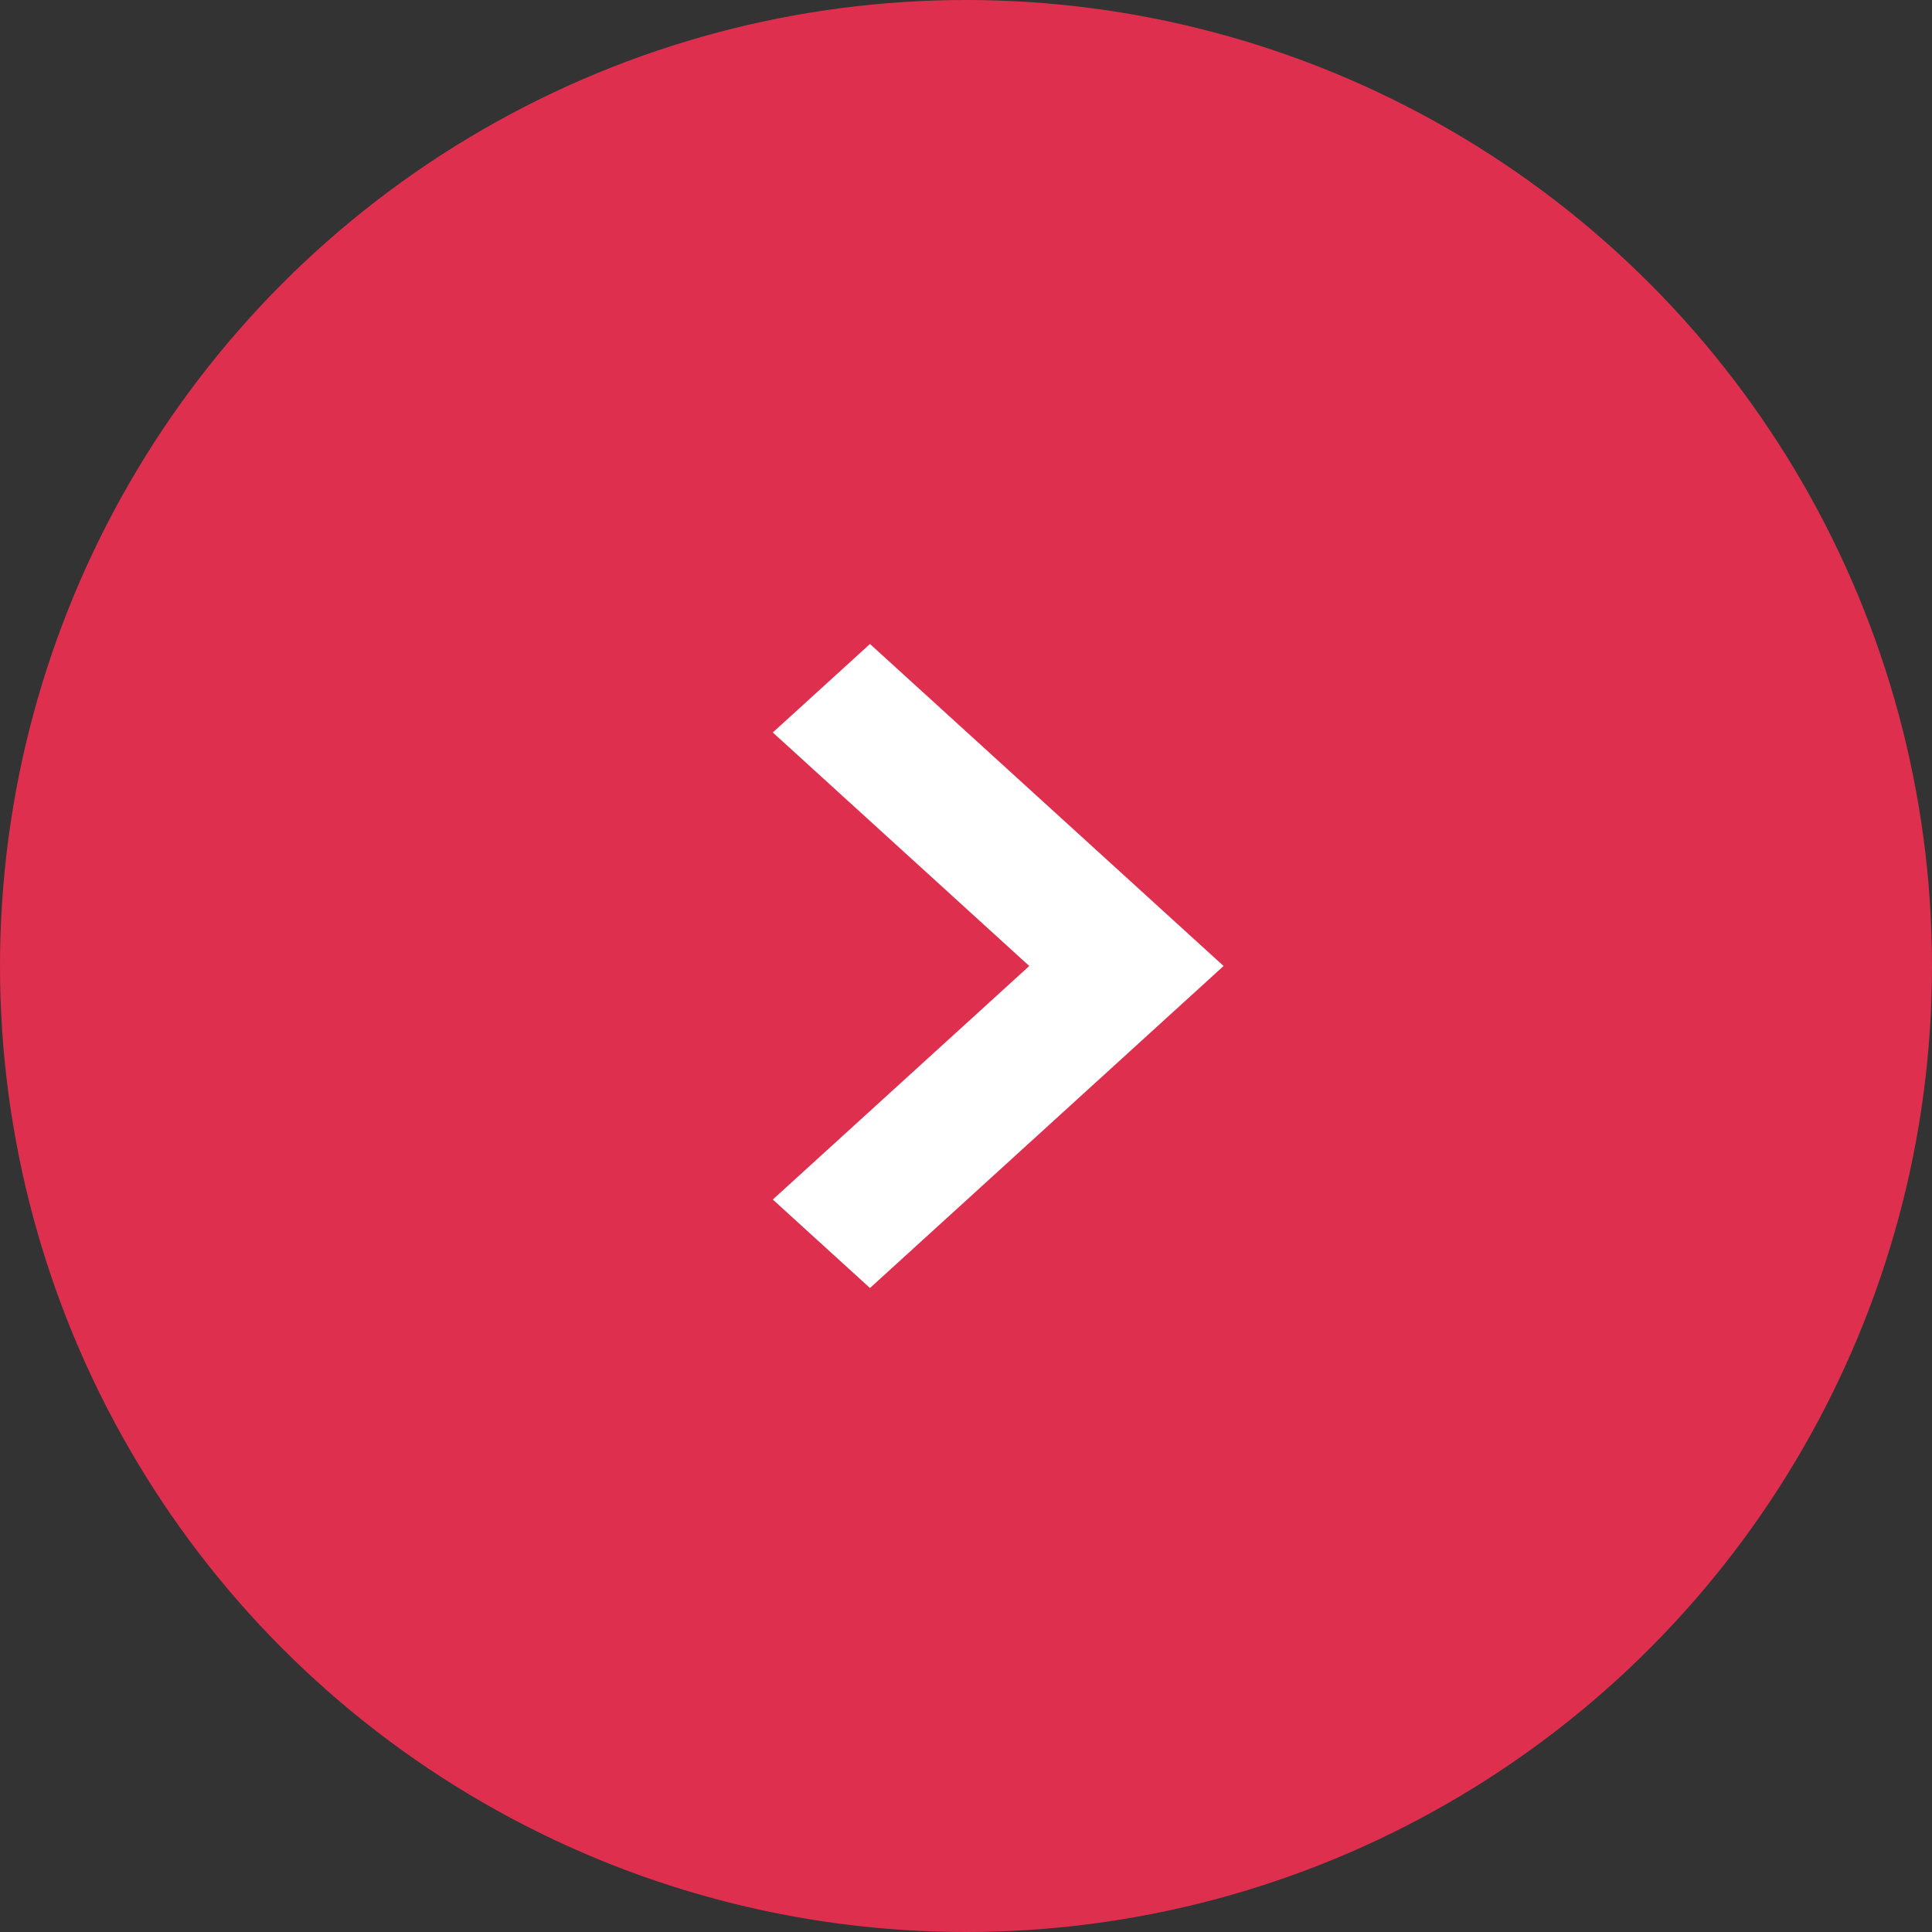
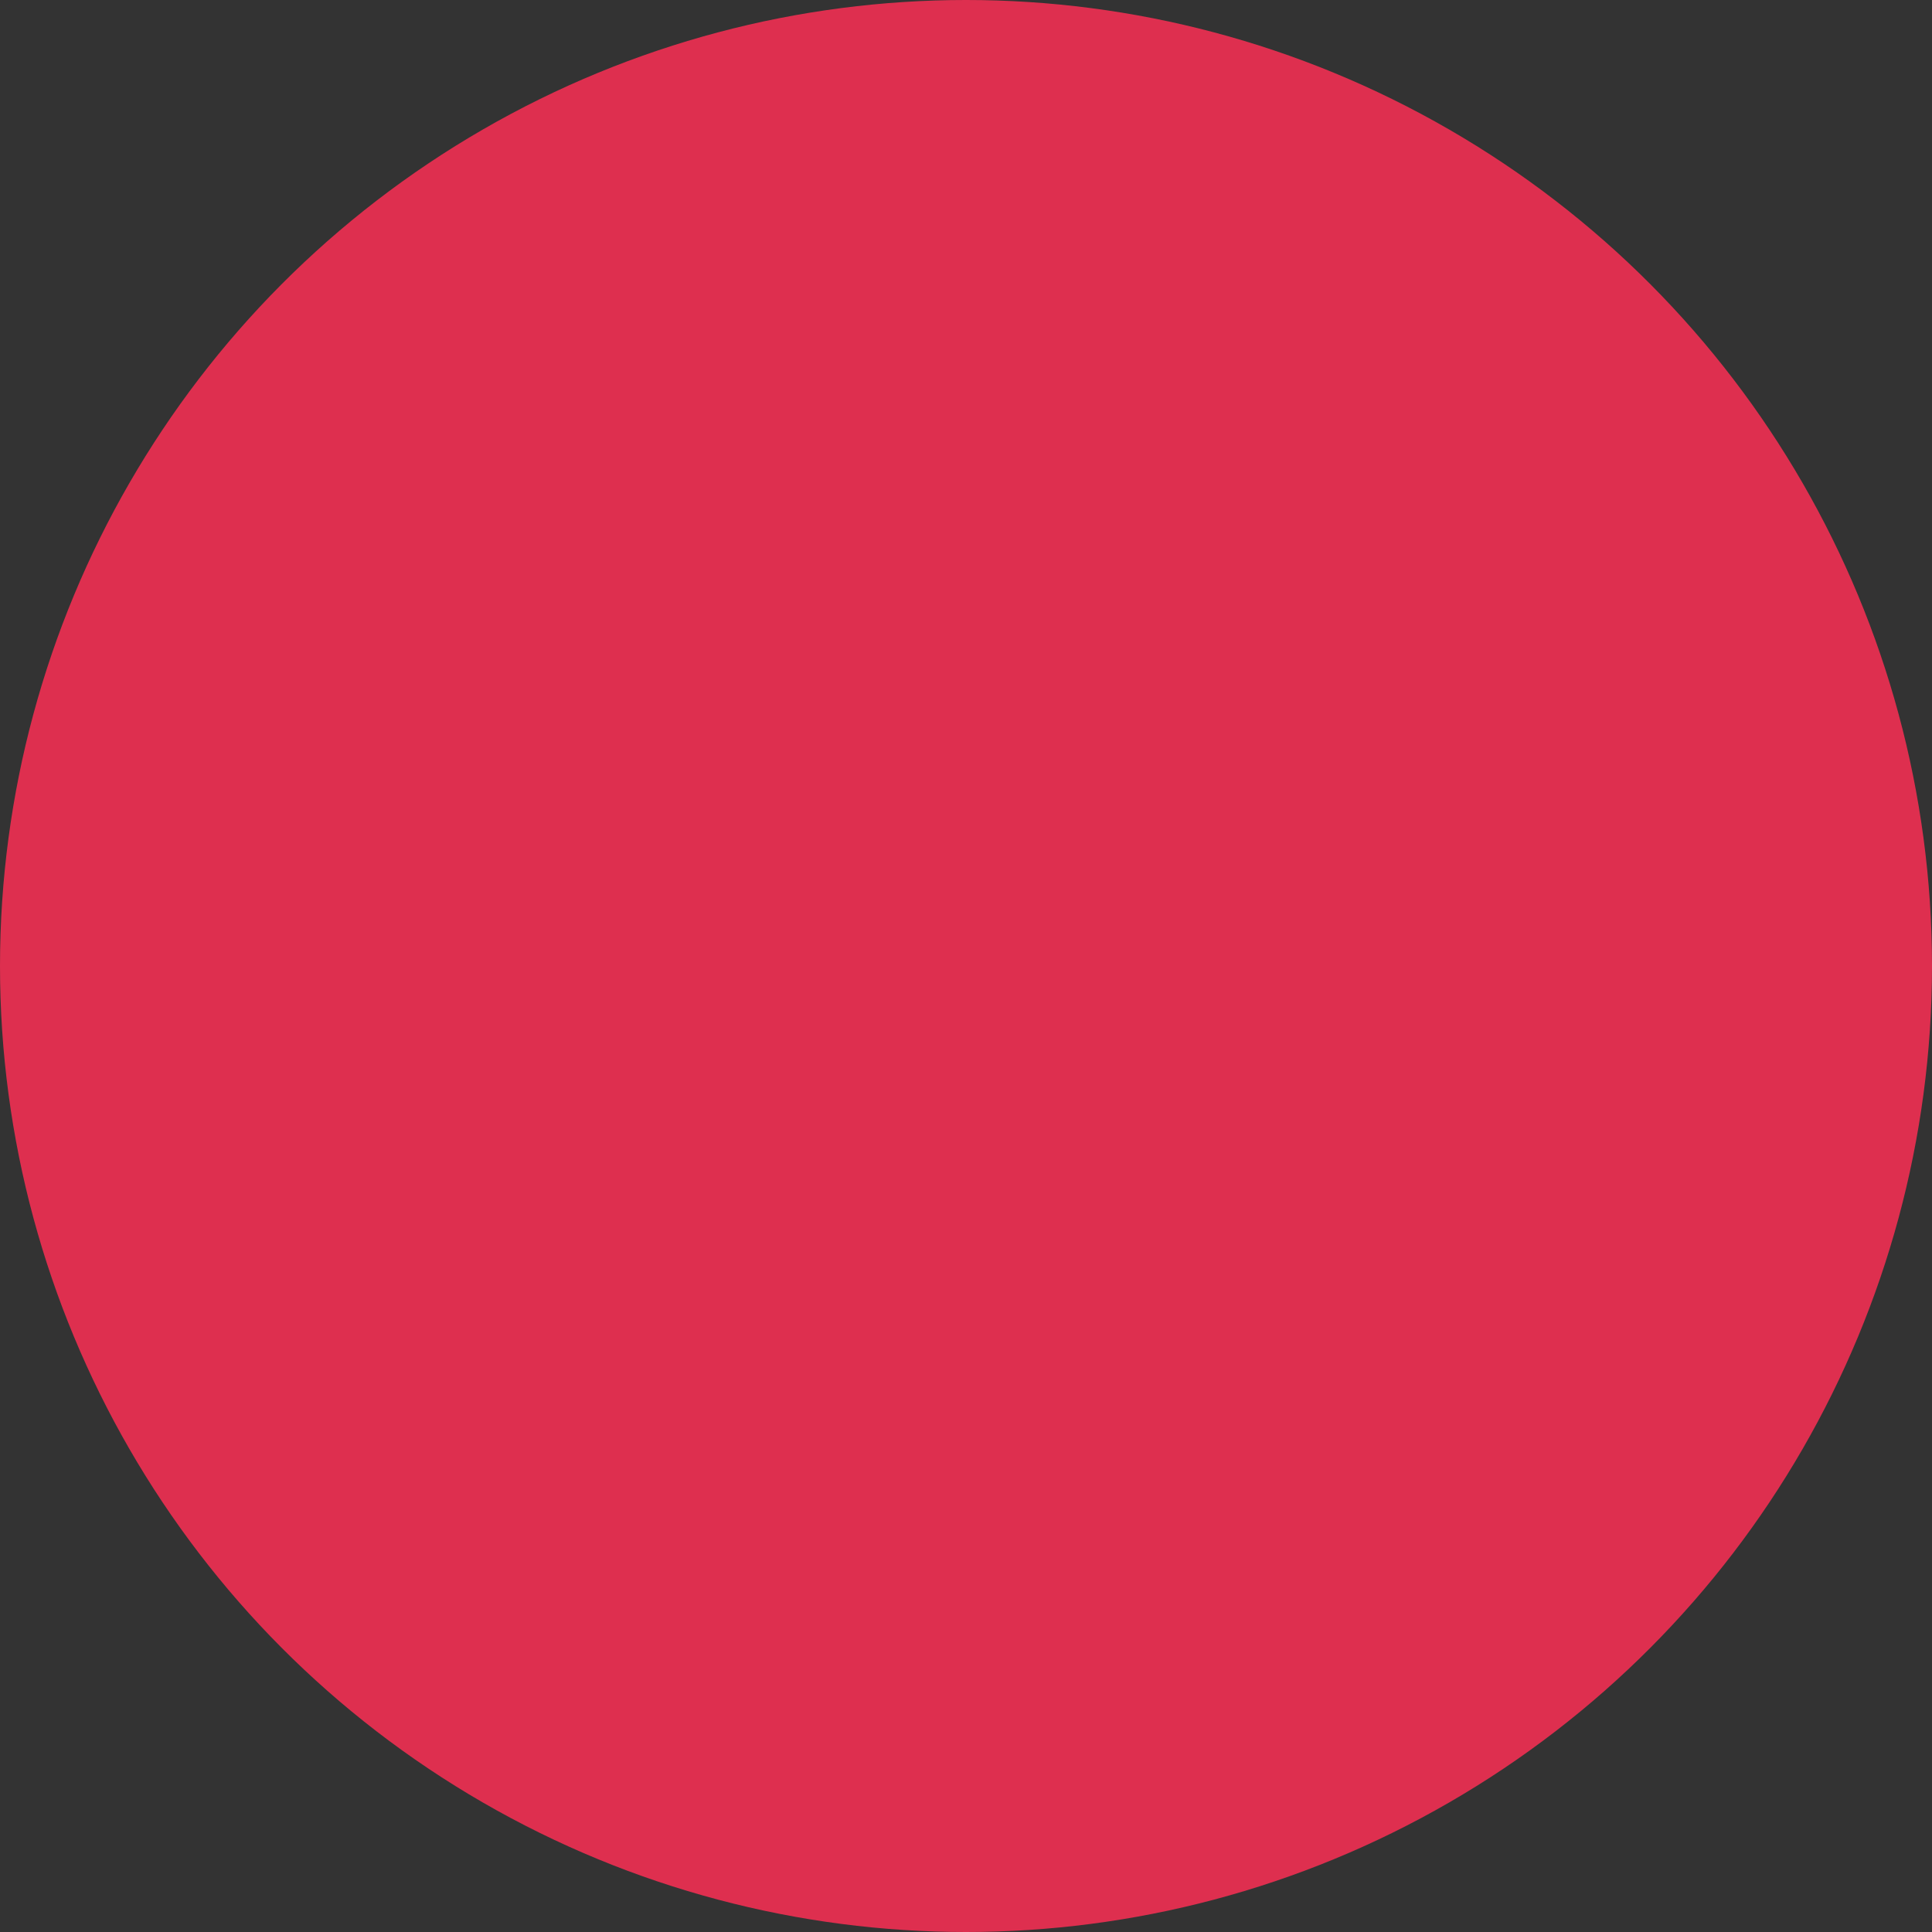
<svg xmlns="http://www.w3.org/2000/svg" width="40" height="40" viewBox="0 0 40 40" fill="none">
  <rect x="0" y="0" width="40" height="40" fill="#333333" stroke="none" />
  <circle cx="20" cy="20" r="20" fill="#DE2F4F" />
-   <path d="M16 15.165L21.31 20L16 24.835L18.012 26.667L25.333 20L18.012 13.333L16 15.165Z" fill="white" />
</svg>